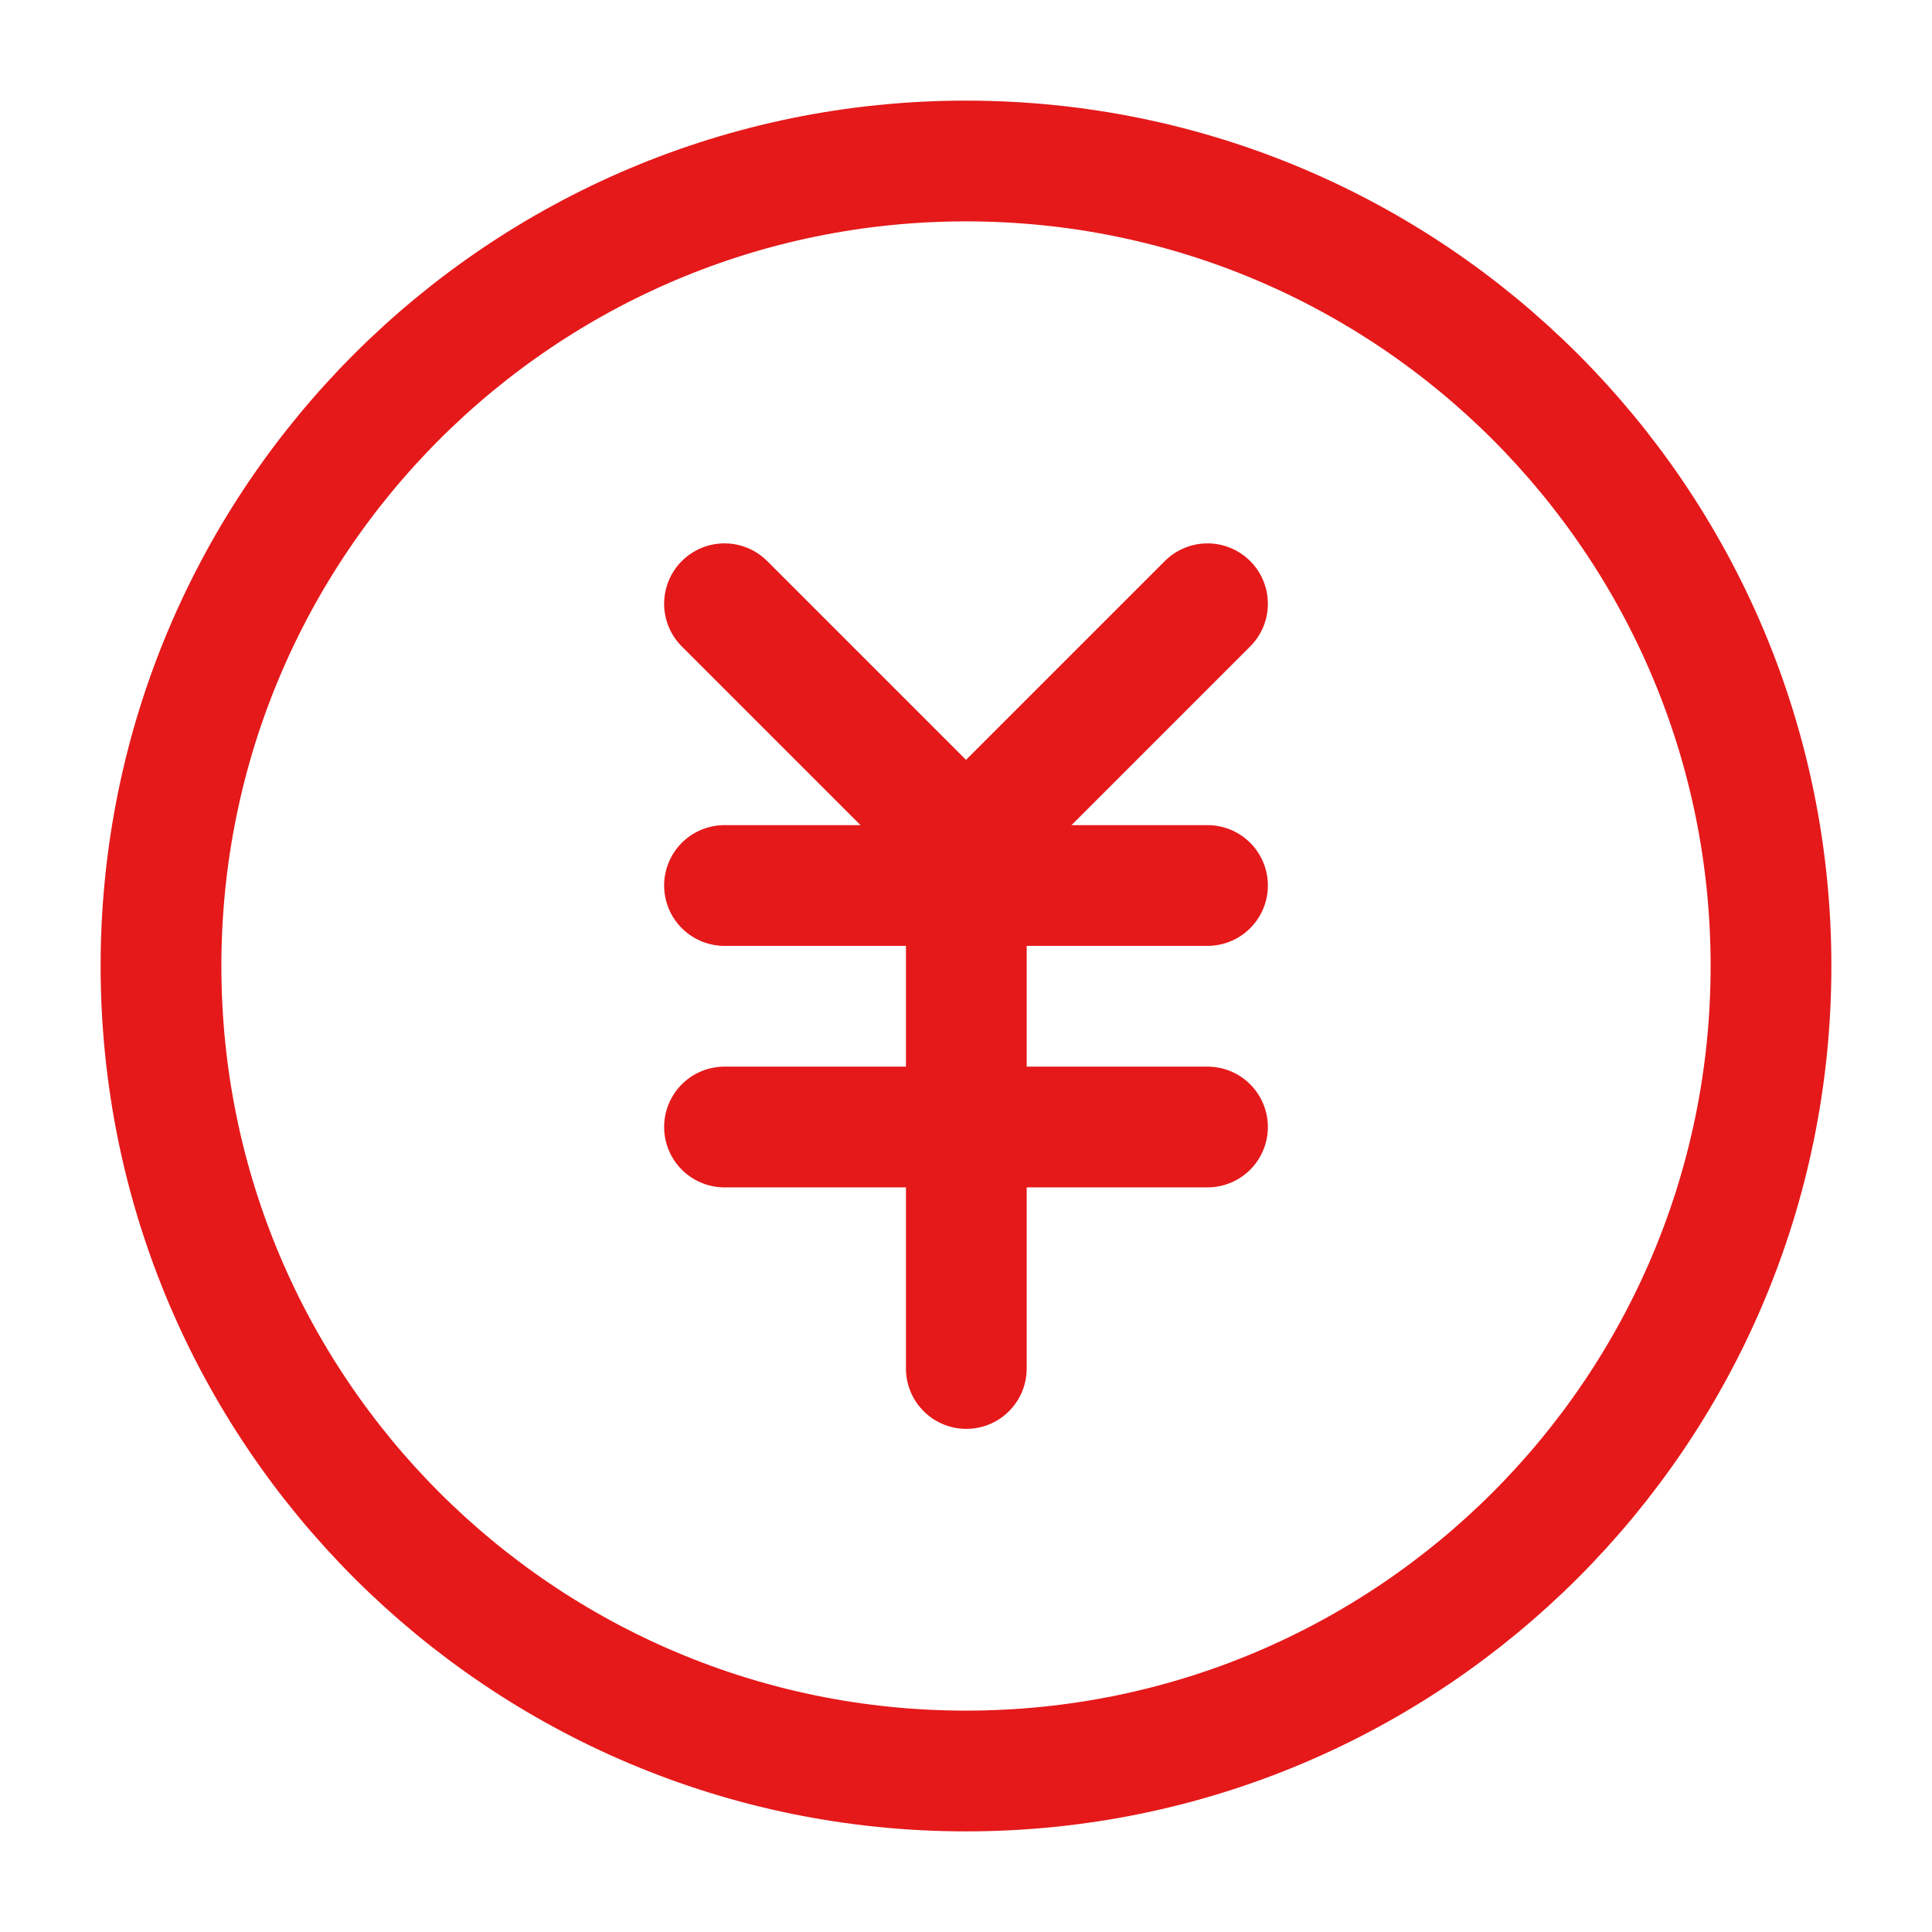
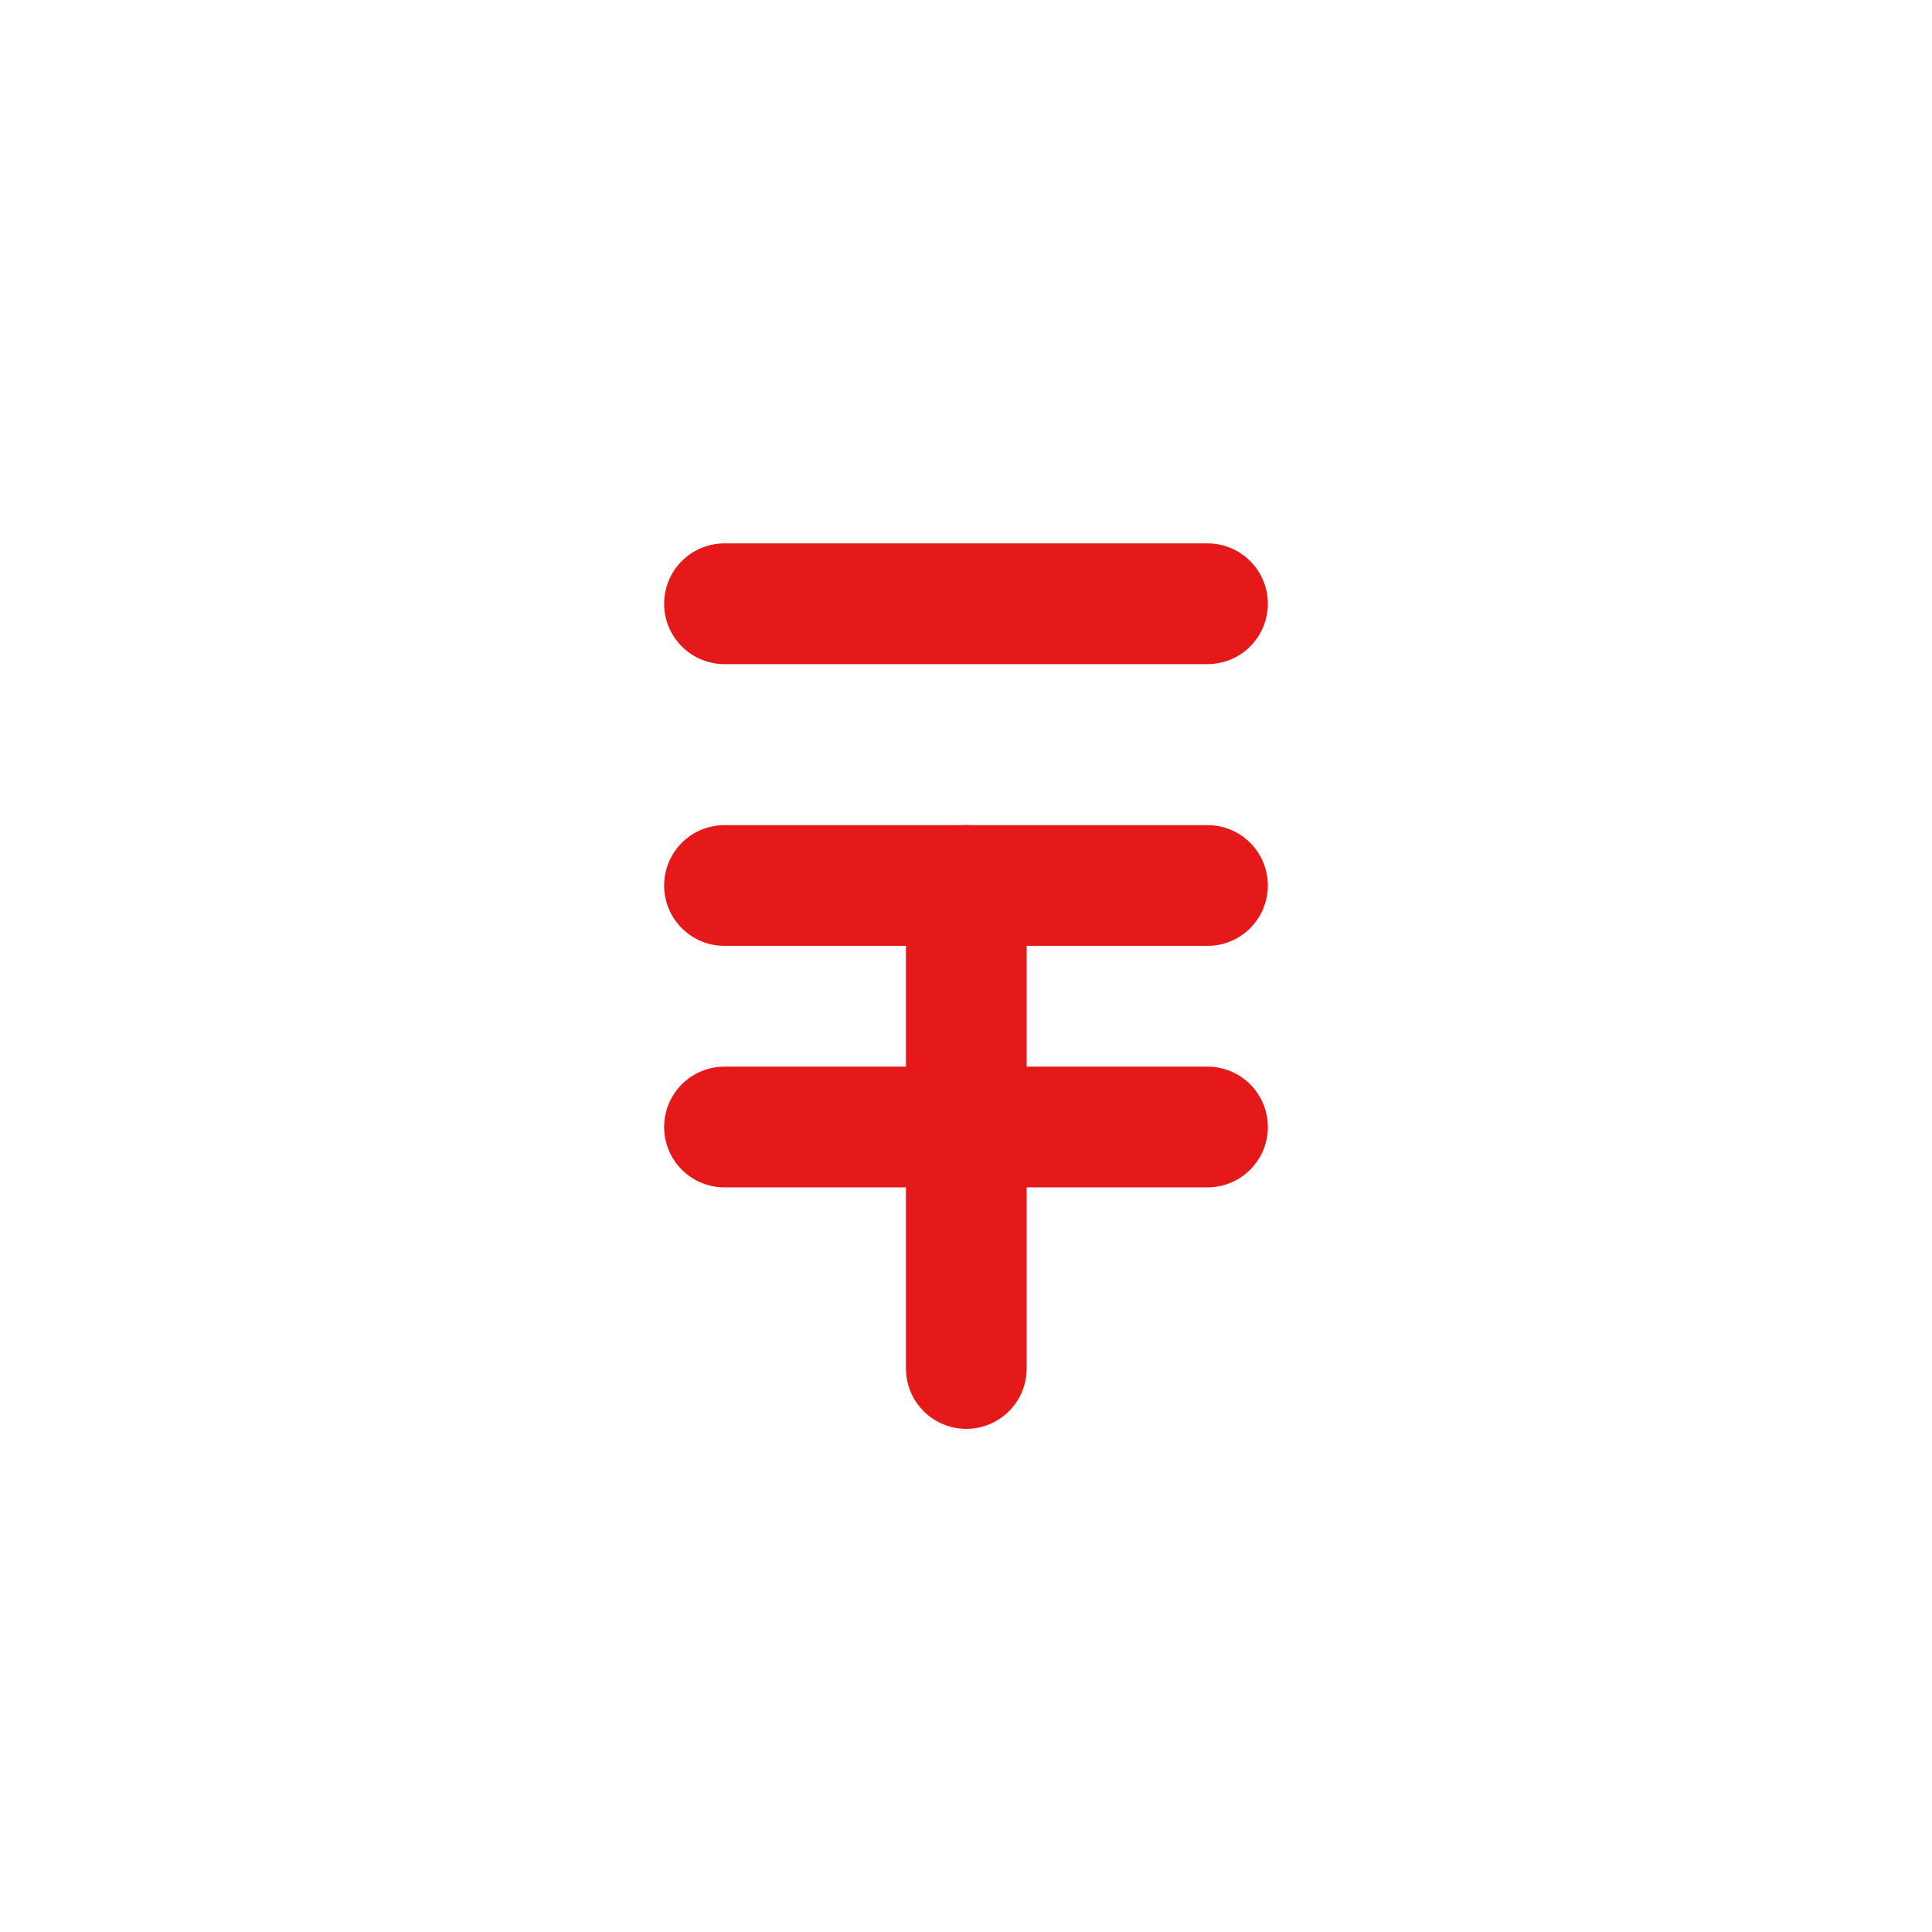
<svg xmlns="http://www.w3.org/2000/svg" width="12" height="12" viewBox="0 0 48 48" fill="none">
-   <path d="M24 44C35.046 44 44 35.046 44 24C44 12.954 35.046 4 24 4C12.954 4 4 12.954 4 24C4 35.046 12.954 44 24 44Z" fill="none" stroke="#e5191a" stroke-width="3" stroke-linejoin="round" />
  <path d="M18 22H30" stroke="#e5191a" stroke-width="3" stroke-linecap="round" stroke-linejoin="round" />
  <path d="M18 28H30" stroke="#e5191a" stroke-width="3" stroke-linecap="round" stroke-linejoin="round" />
  <path d="M24.008 22V34" stroke="#e5191a" stroke-width="3" stroke-linecap="round" stroke-linejoin="round" />
-   <path d="M30 15L24 21L18 15" stroke="#e5191a" stroke-width="3" stroke-linecap="round" stroke-linejoin="round" />
+   <path d="M30 15L18 15" stroke="#e5191a" stroke-width="3" stroke-linecap="round" stroke-linejoin="round" />
</svg>